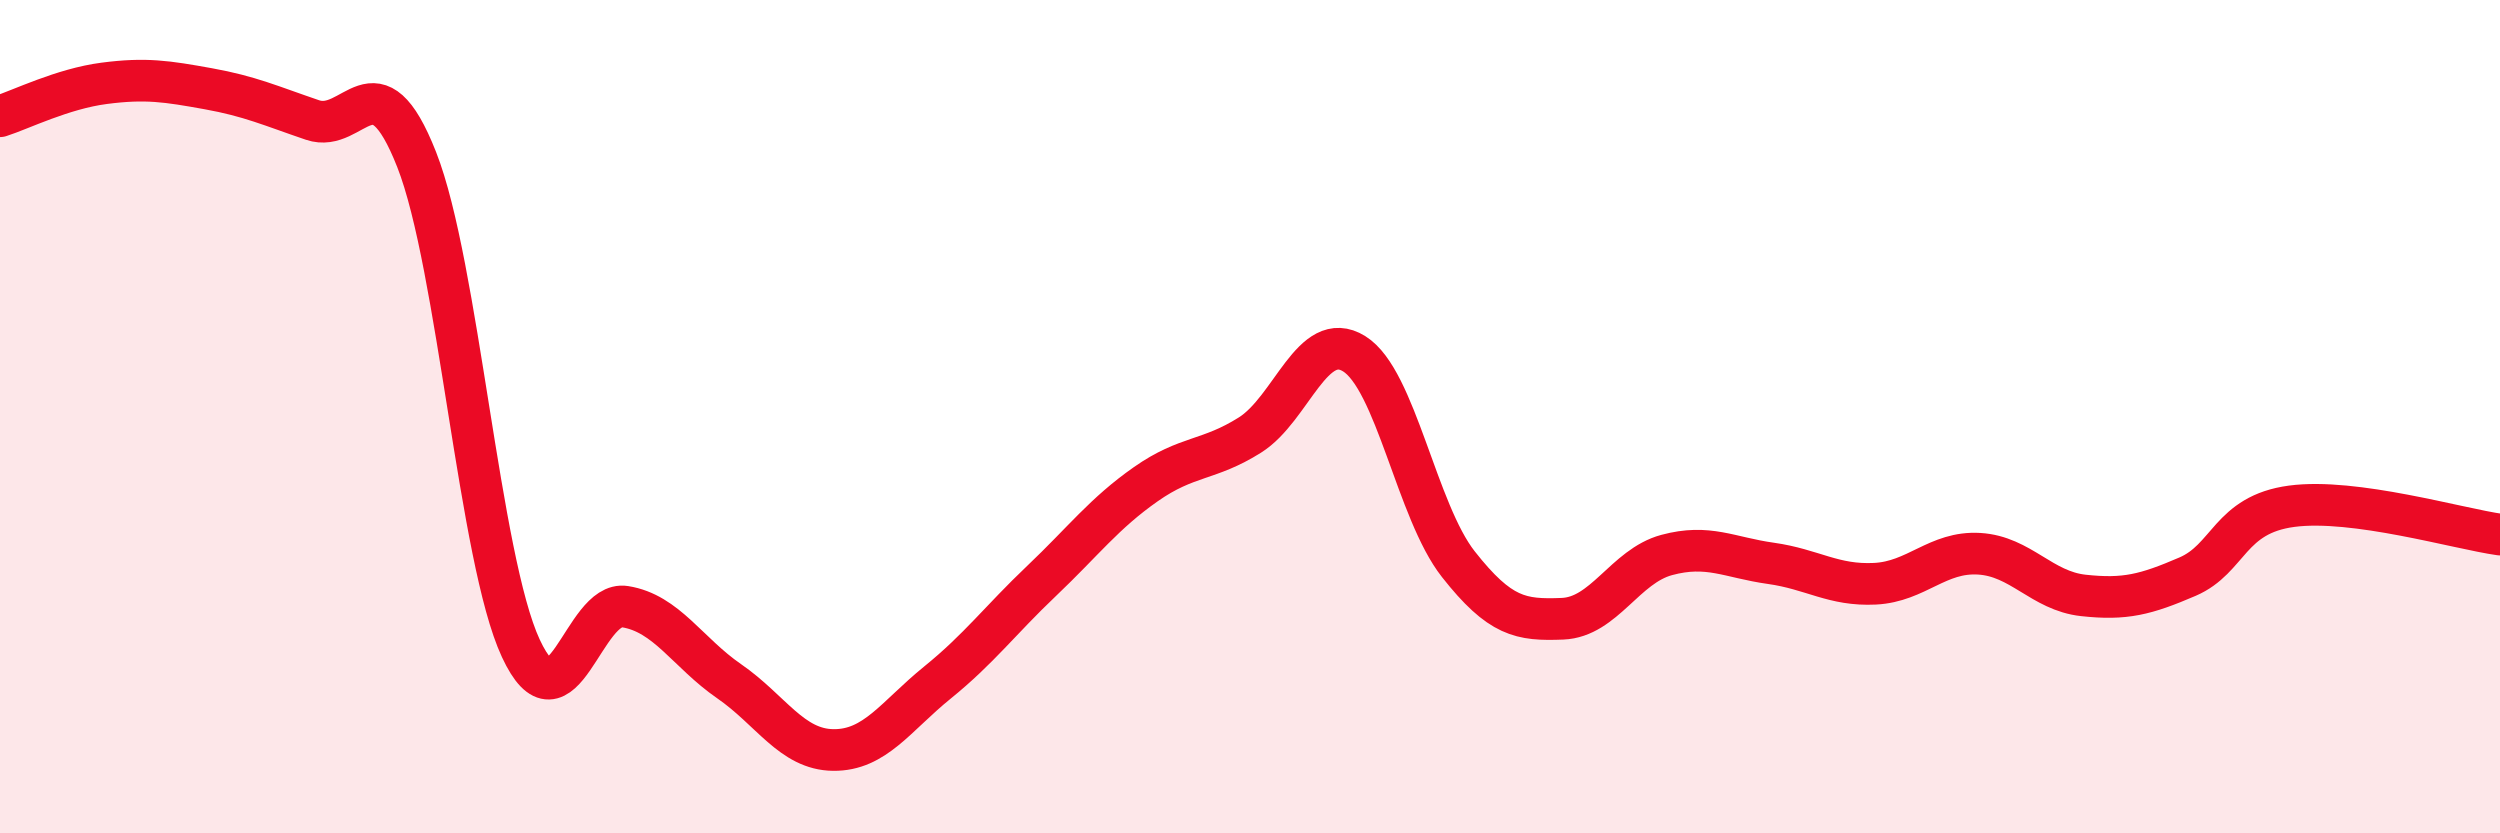
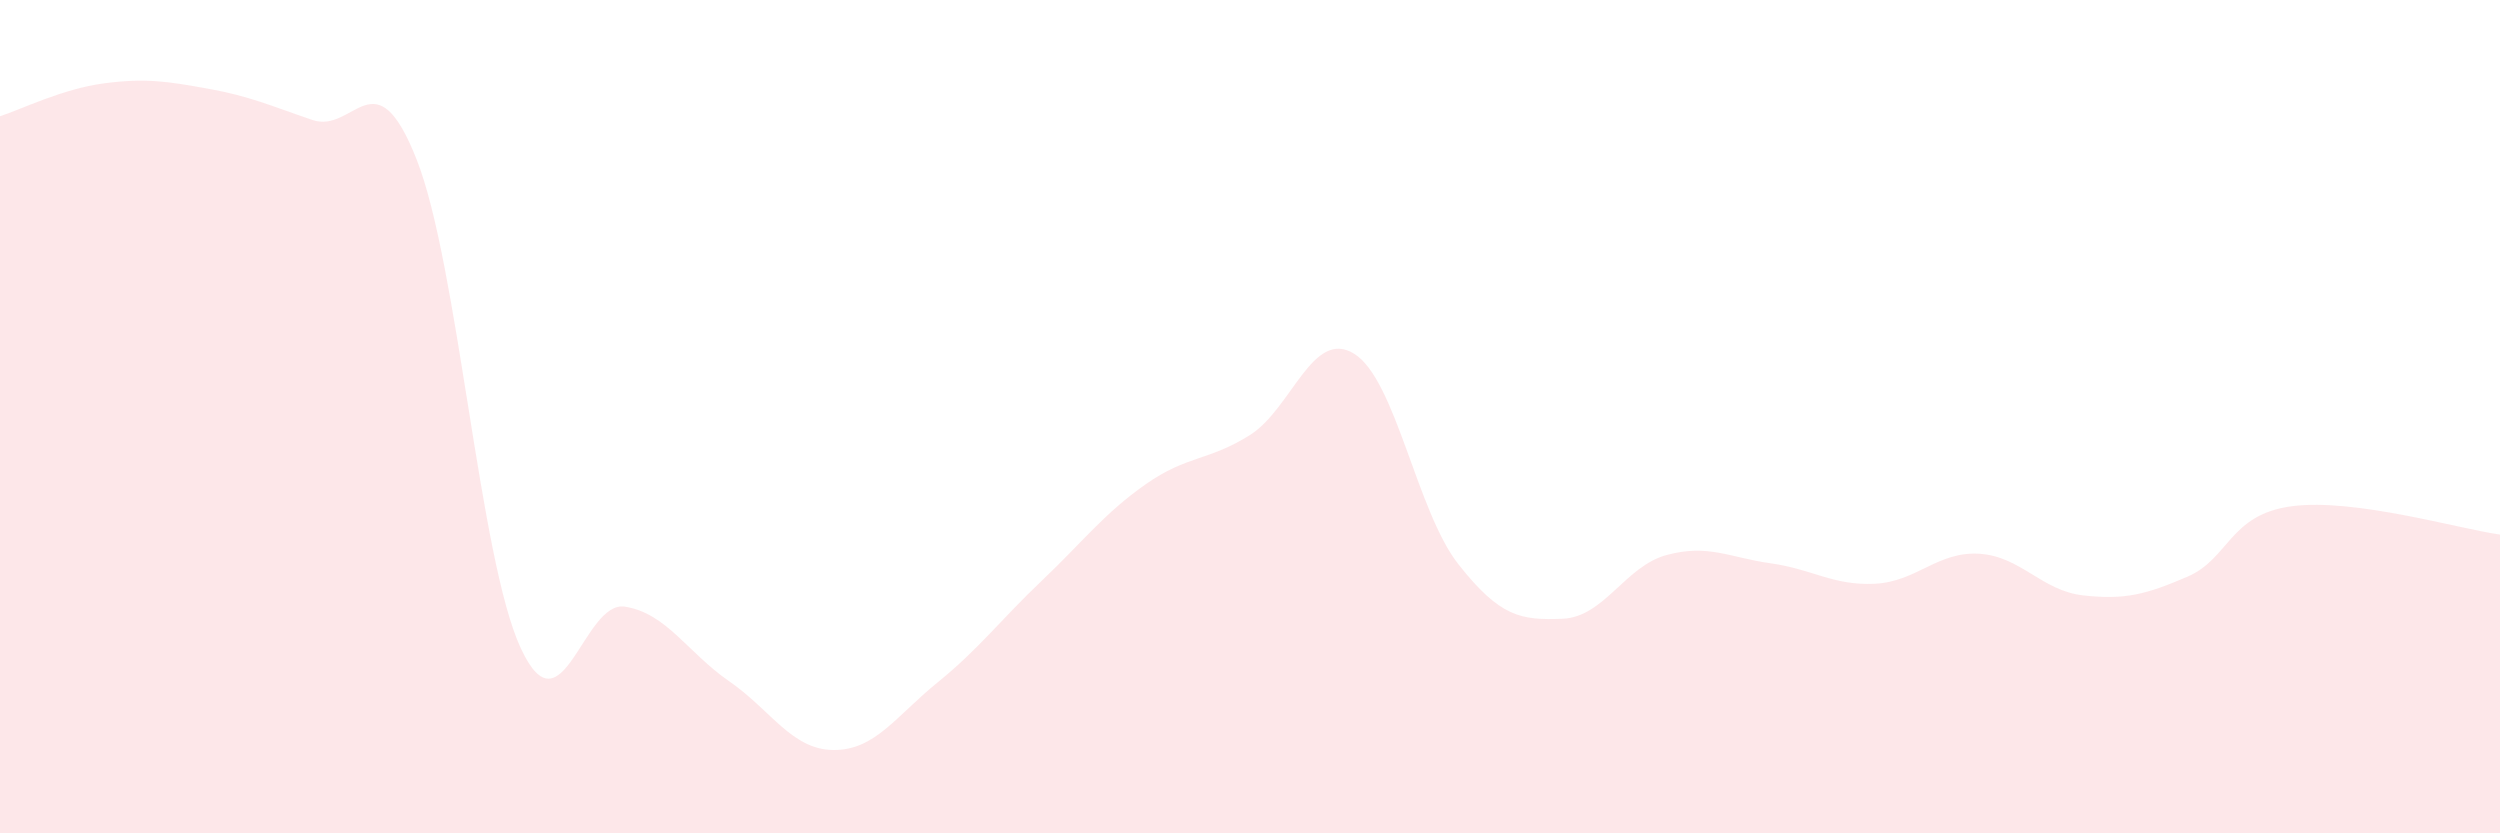
<svg xmlns="http://www.w3.org/2000/svg" width="60" height="20" viewBox="0 0 60 20">
  <path d="M 0,2.79 C 0.5,2.63 1.5,2.13 2.5,2 C 3.5,1.87 4,1.95 5,2.13 C 6,2.31 6.5,2.54 7.5,2.88 C 8.5,3.22 9,1.29 10,3.83 C 11,6.37 11.5,13.41 12.5,15.56 C 13.5,17.71 14,14.4 15,14.56 C 16,14.72 16.5,15.66 17.5,16.35 C 18.5,17.04 19,17.99 20,18 C 21,18.01 21.5,17.19 22.5,16.38 C 23.5,15.57 24,14.89 25,13.94 C 26,12.99 26.5,12.32 27.5,11.62 C 28.5,10.92 29,11.07 30,10.44 C 31,9.81 31.5,7.87 32.5,8.49 C 33.5,9.11 34,12.27 35,13.54 C 36,14.81 36.5,14.89 37.5,14.85 C 38.5,14.81 39,13.59 40,13.32 C 41,13.05 41.5,13.38 42.5,13.52 C 43.5,13.66 44,14.06 45,14.01 C 46,13.96 46.5,13.23 47.5,13.29 C 48.5,13.35 49,14.18 50,14.29 C 51,14.4 51.5,14.27 52.5,13.84 C 53.5,13.41 53.5,12.35 55,12.15 C 56.5,11.95 59,12.69 60,12.83L60 20L0 20Z" fill="#EB0A25" opacity="0.1" stroke-linecap="round" stroke-linejoin="round" />
-   <path d="M 0,2.79 C 0.5,2.63 1.5,2.13 2.5,2 C 3.5,1.87 4,1.95 5,2.13 C 6,2.31 6.5,2.54 7.5,2.88 C 8.5,3.22 9,1.29 10,3.83 C 11,6.37 11.5,13.41 12.5,15.56 C 13.5,17.71 14,14.4 15,14.56 C 16,14.72 16.5,15.66 17.5,16.35 C 18.5,17.04 19,17.99 20,18 C 21,18.01 21.5,17.19 22.5,16.38 C 23.5,15.57 24,14.89 25,13.94 C 26,12.99 26.5,12.32 27.5,11.62 C 28.5,10.92 29,11.07 30,10.44 C 31,9.81 31.5,7.87 32.5,8.49 C 33.5,9.11 34,12.27 35,13.54 C 36,14.81 36.5,14.89 37.5,14.85 C 38.5,14.81 39,13.59 40,13.32 C 41,13.05 41.5,13.38 42.5,13.52 C 43.5,13.66 44,14.06 45,14.01 C 46,13.96 46.5,13.23 47.5,13.29 C 48.5,13.35 49,14.18 50,14.29 C 51,14.4 51.5,14.27 52.5,13.84 C 53.5,13.41 53.5,12.35 55,12.15 C 56.5,11.95 59,12.69 60,12.83" stroke="#EB0A25" stroke-width="1" fill="none" stroke-linecap="round" stroke-linejoin="round" />
</svg>